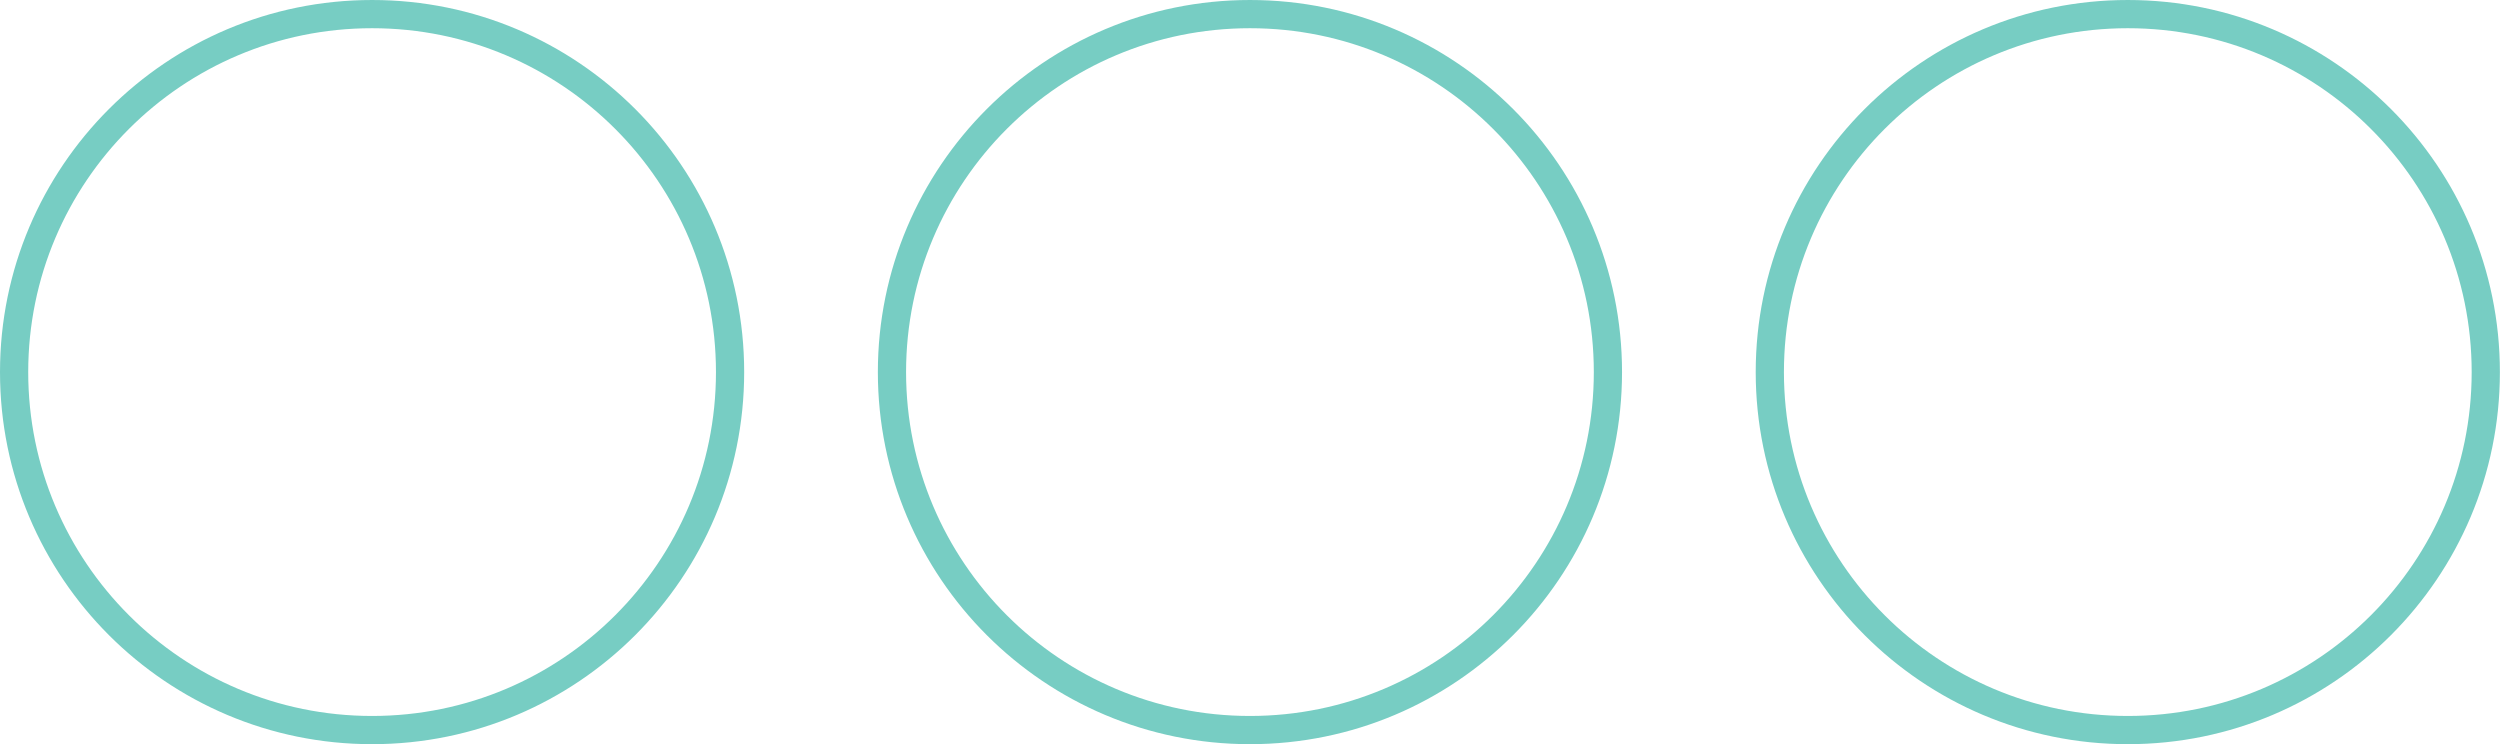
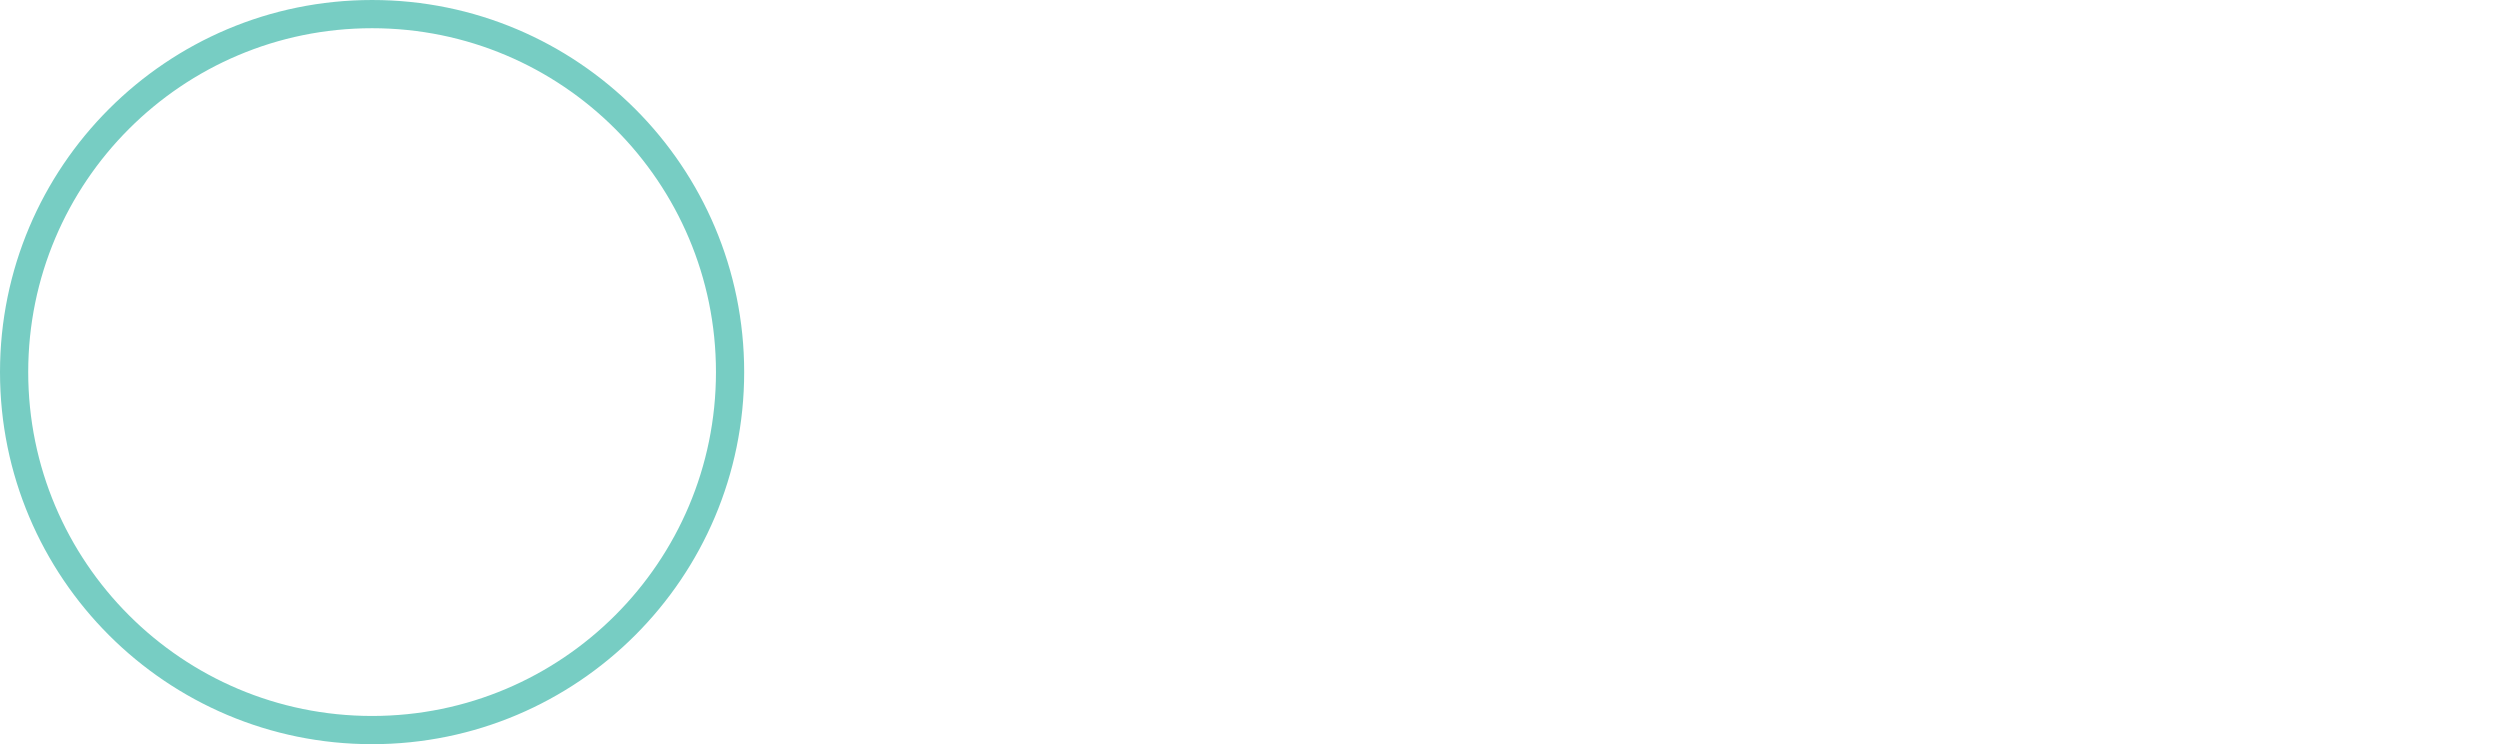
<svg xmlns="http://www.w3.org/2000/svg" width="100%" height="100%" viewBox="0 0 4061 1209" version="1.1" xml:space="preserve" style="fill-rule:evenodd;clip-rule:evenodd;stroke-linecap:round;stroke-linejoin:round;stroke-miterlimit:1.5;">
  <circle cx="604.421" cy="604.421" r="581.504" style="fill:none;stroke:#77cdc3;stroke-width:45.83px;" />
  <g>
-     <circle cx="2030.41" cy="604.421" r="581.504" style="fill:none;stroke:#77cdc3;stroke-width:45.83px;" />
-   </g>
+     </g>
  <g>
-     <circle cx="3456.4" cy="604.421" r="581.504" style="fill:none;stroke:#77cdc3;stroke-width:45.83px;" />
-   </g>
+     </g>
</svg>